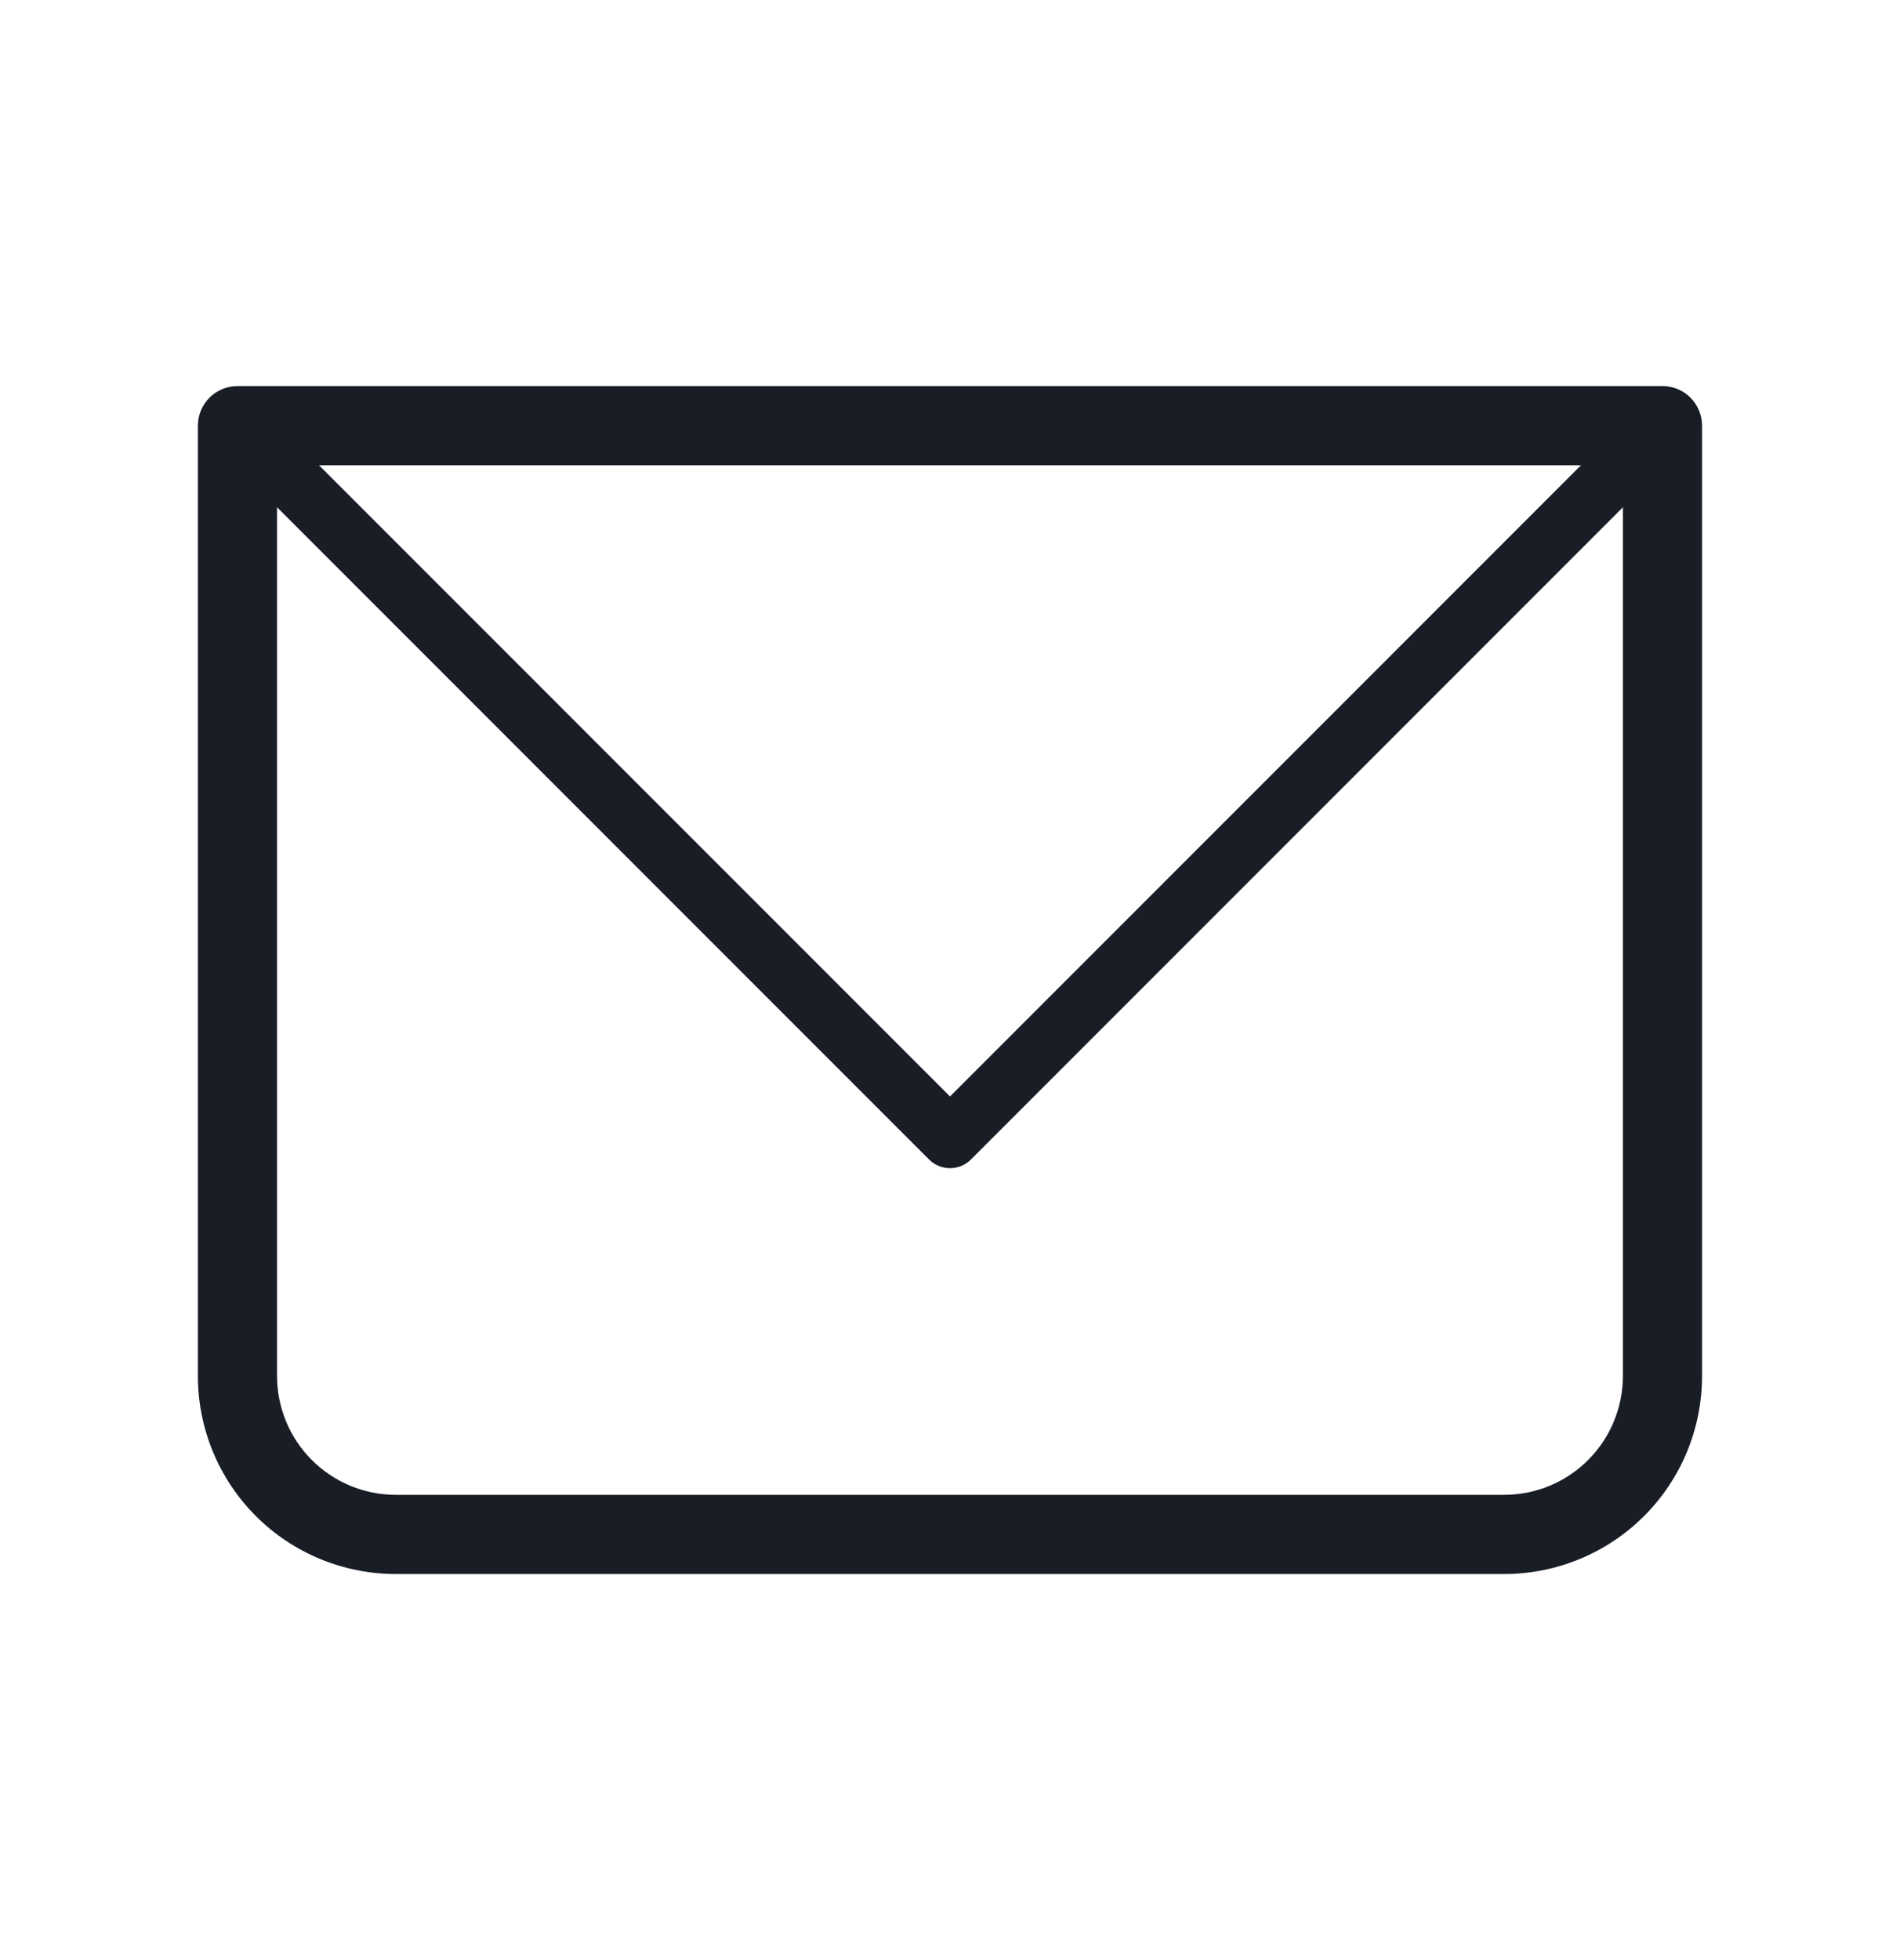
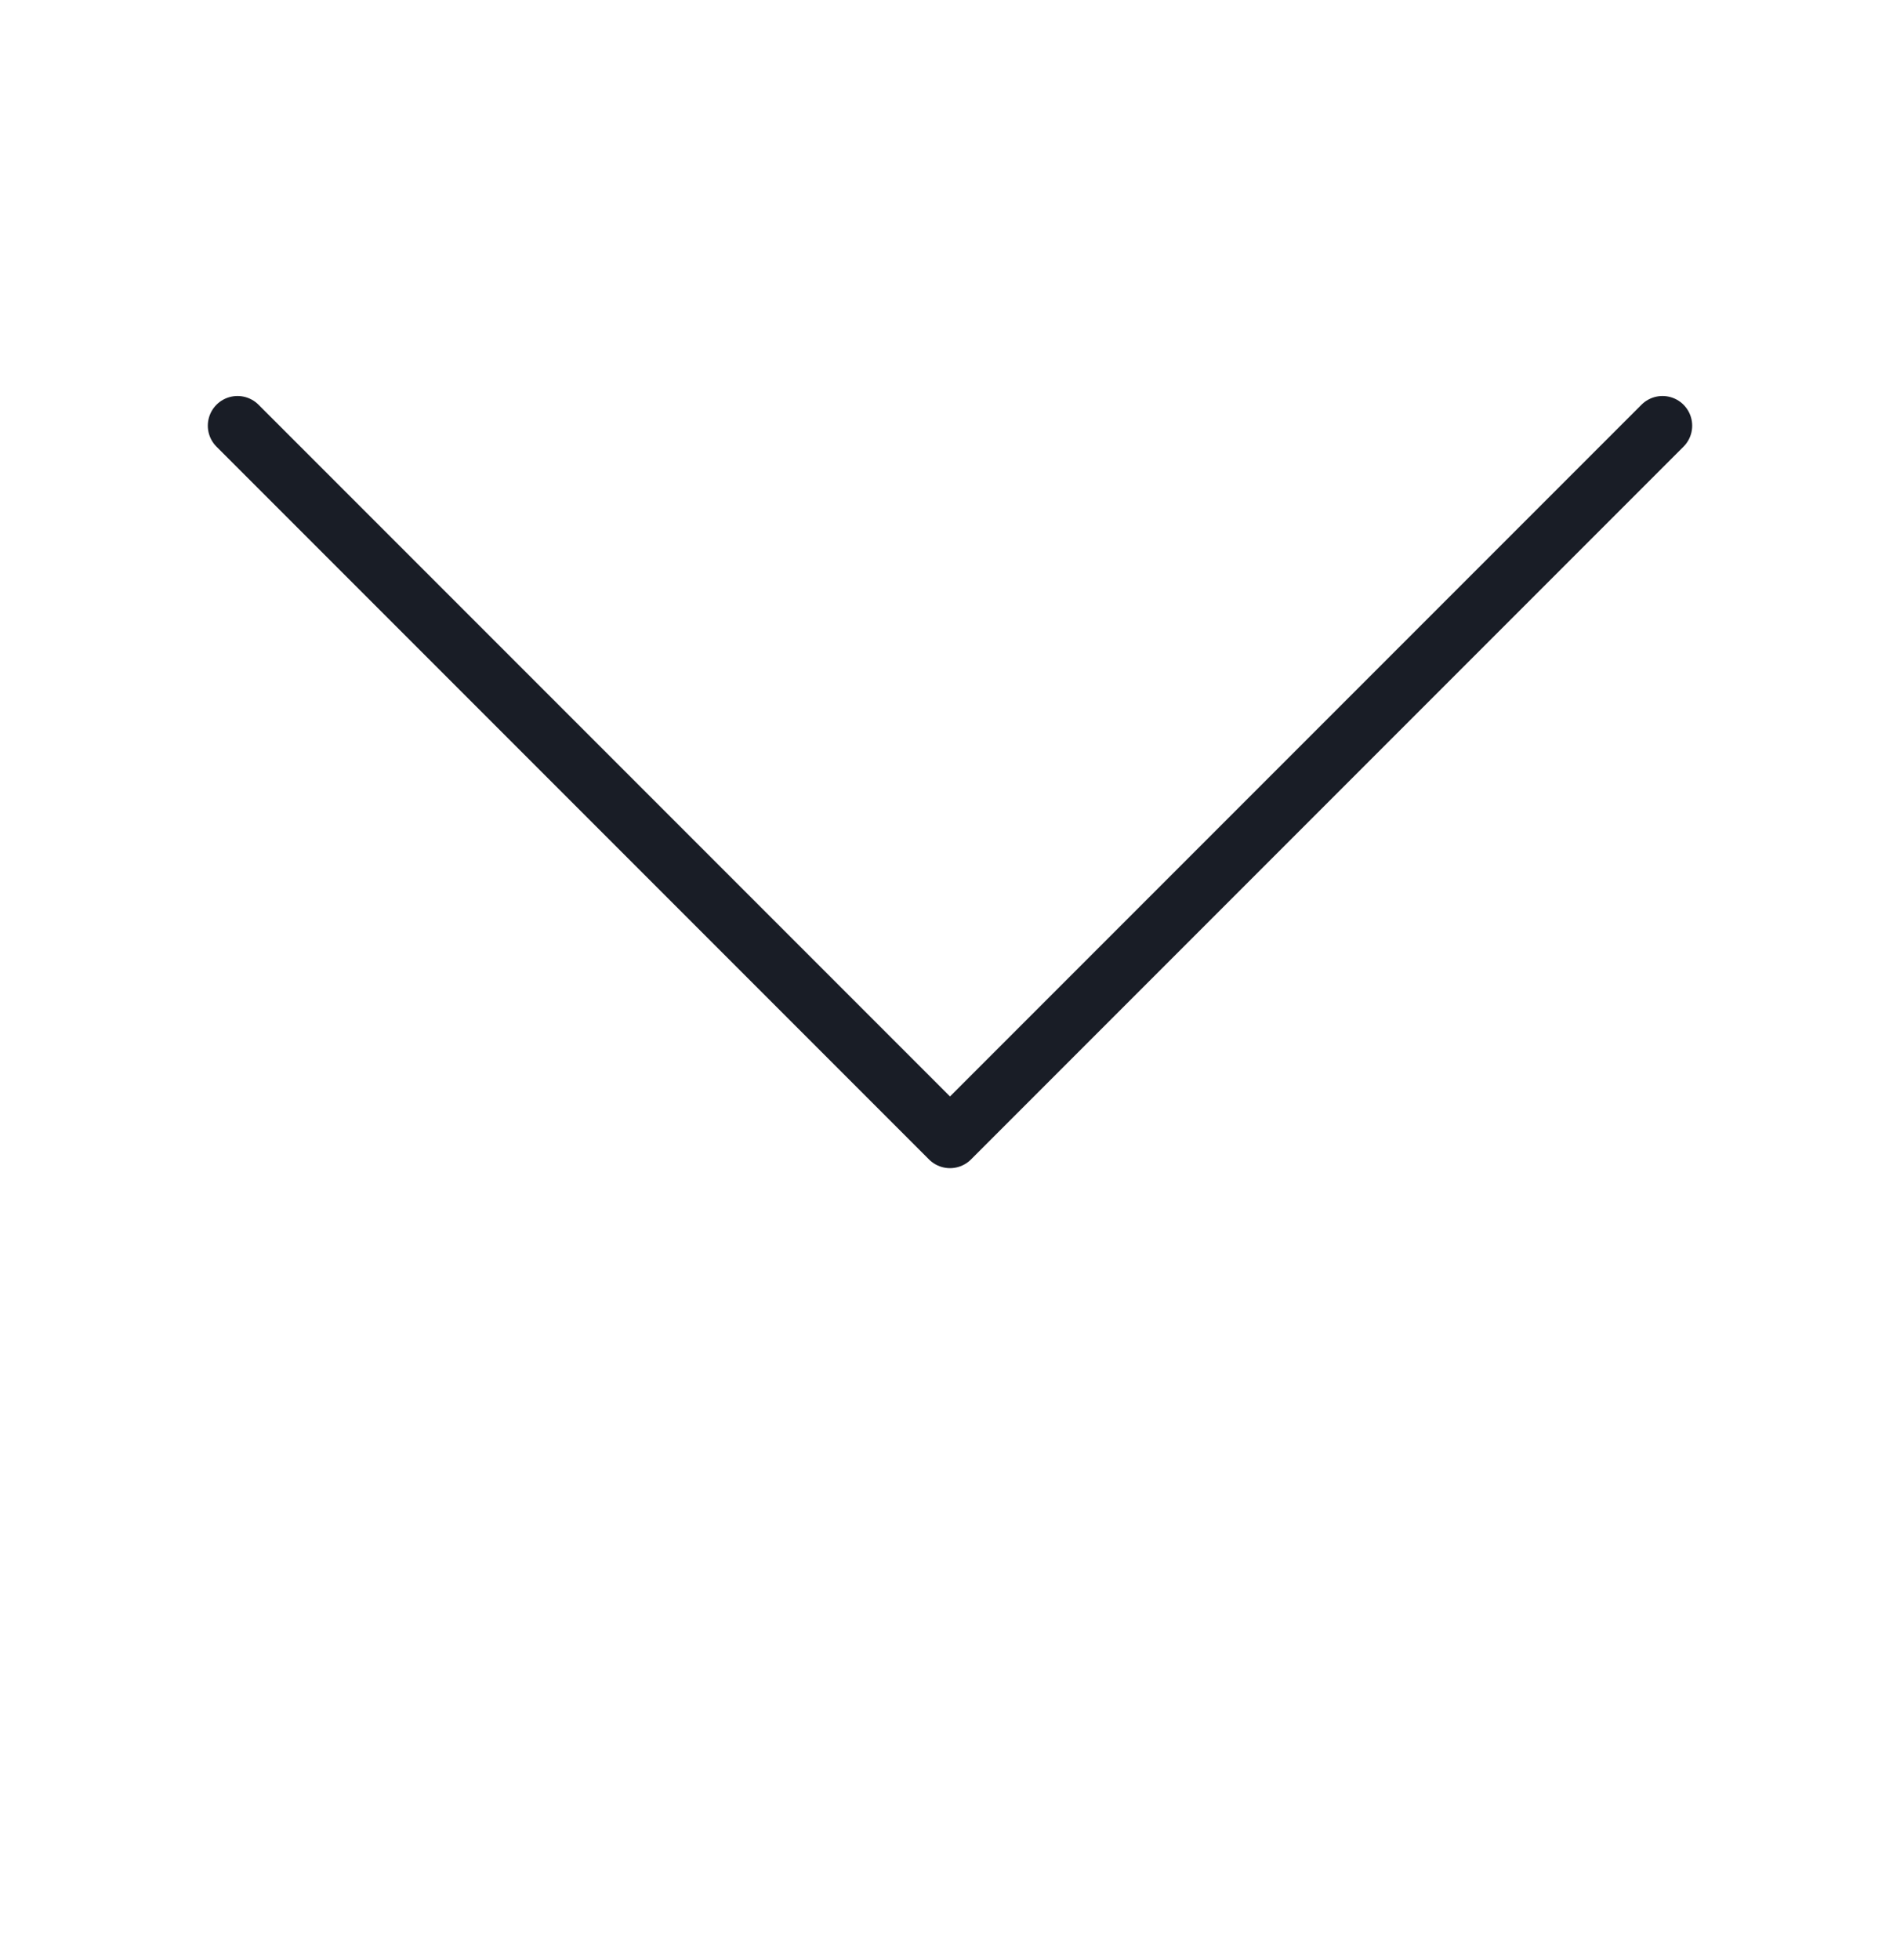
<svg xmlns="http://www.w3.org/2000/svg" width="32" height="33" viewBox="0 0 32 33" fill="none">
-   <path d="M4 7.167V6.5C3.823 6.5 3.653 6.57 3.528 6.695C3.403 6.82 3.333 6.99 3.333 7.167H4ZM28 7.167H28.666C28.666 6.99 28.596 6.82 28.471 6.695C28.346 6.57 28.177 6.5 28 6.5V7.167ZM4 7.833H28V6.5H4V7.833ZM27.333 7.167V23.167H28.666V7.167H27.333ZM25.333 25.167H6.666V26.5H25.333V25.167ZM4.666 23.167V7.167H3.333V23.167H4.666ZM6.666 25.167C6.136 25.167 5.627 24.956 5.252 24.581C4.877 24.206 4.666 23.697 4.666 23.167H3.333C3.333 24.051 3.684 24.899 4.309 25.524C4.934 26.149 5.782 26.5 6.666 26.5V25.167ZM27.333 23.167C27.333 23.697 27.122 24.206 26.747 24.581C26.372 24.956 25.863 25.167 25.333 25.167V26.5C26.217 26.5 27.065 26.149 27.69 25.524C28.315 24.899 28.666 24.051 28.666 23.167H27.333Z" fill="#191D26" />
  <path d="M4 7.167L16 19.167L28 7.167" stroke="#191D26" stroke-linecap="round" stroke-linejoin="round" />
</svg>